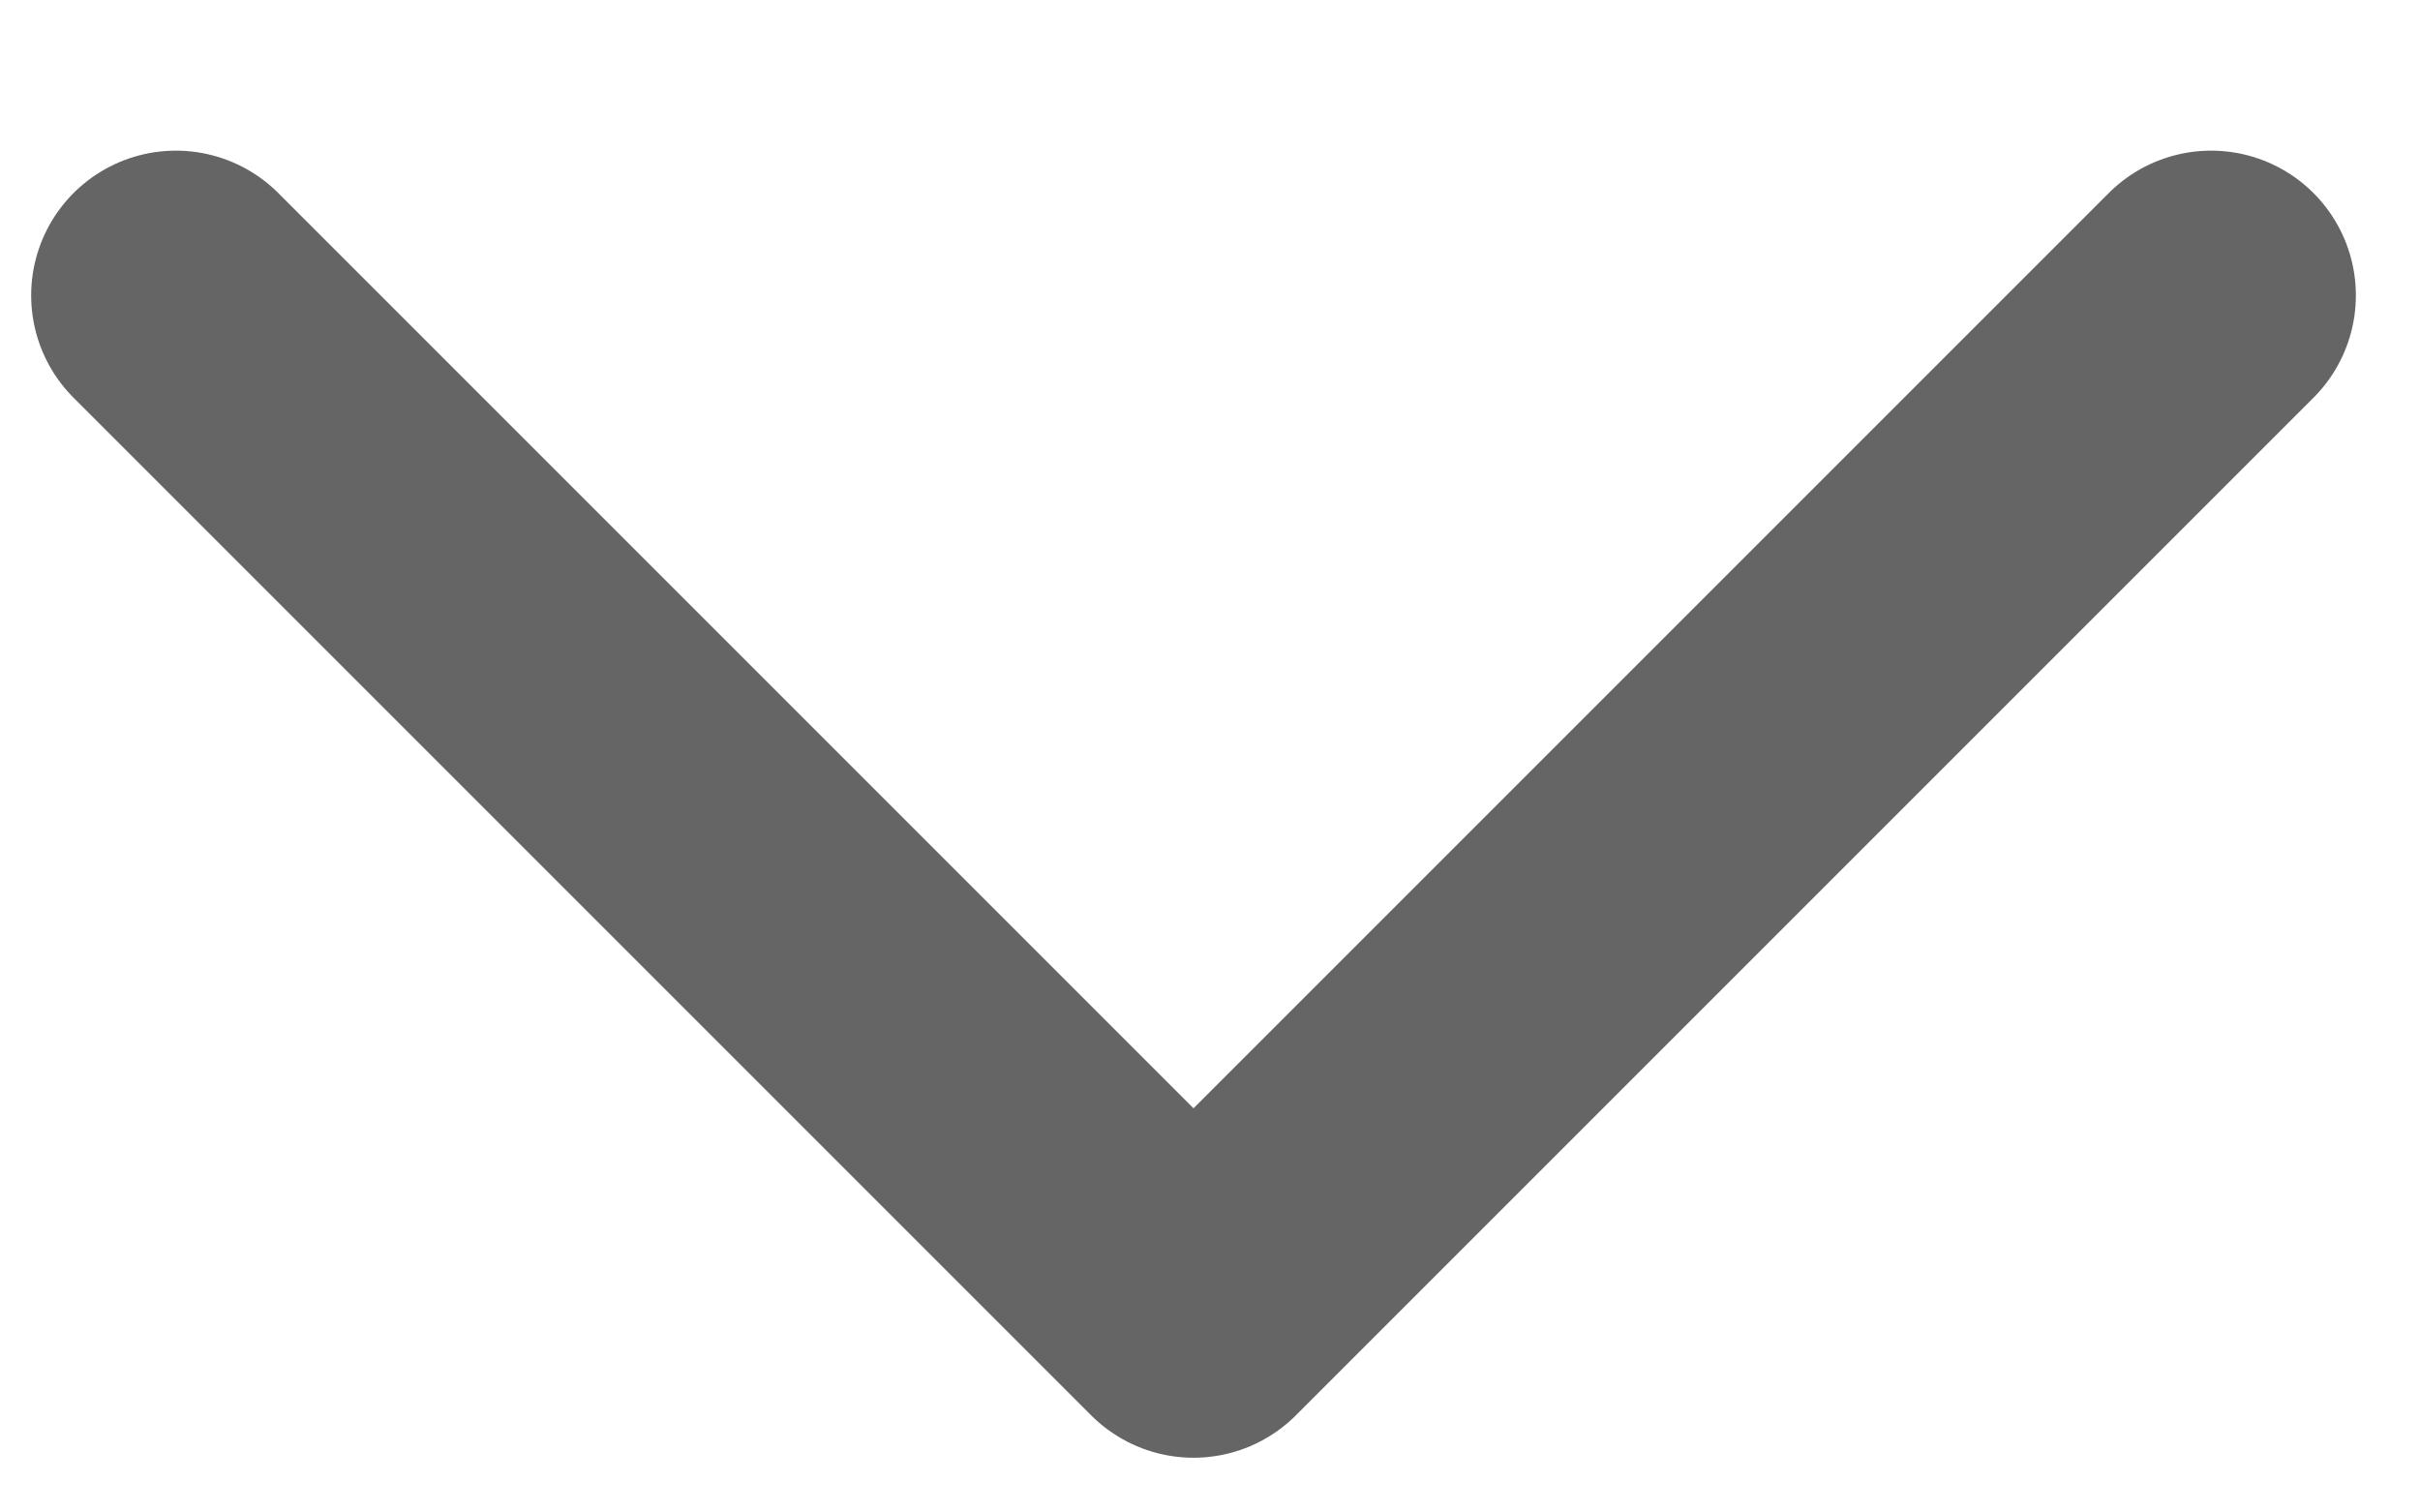
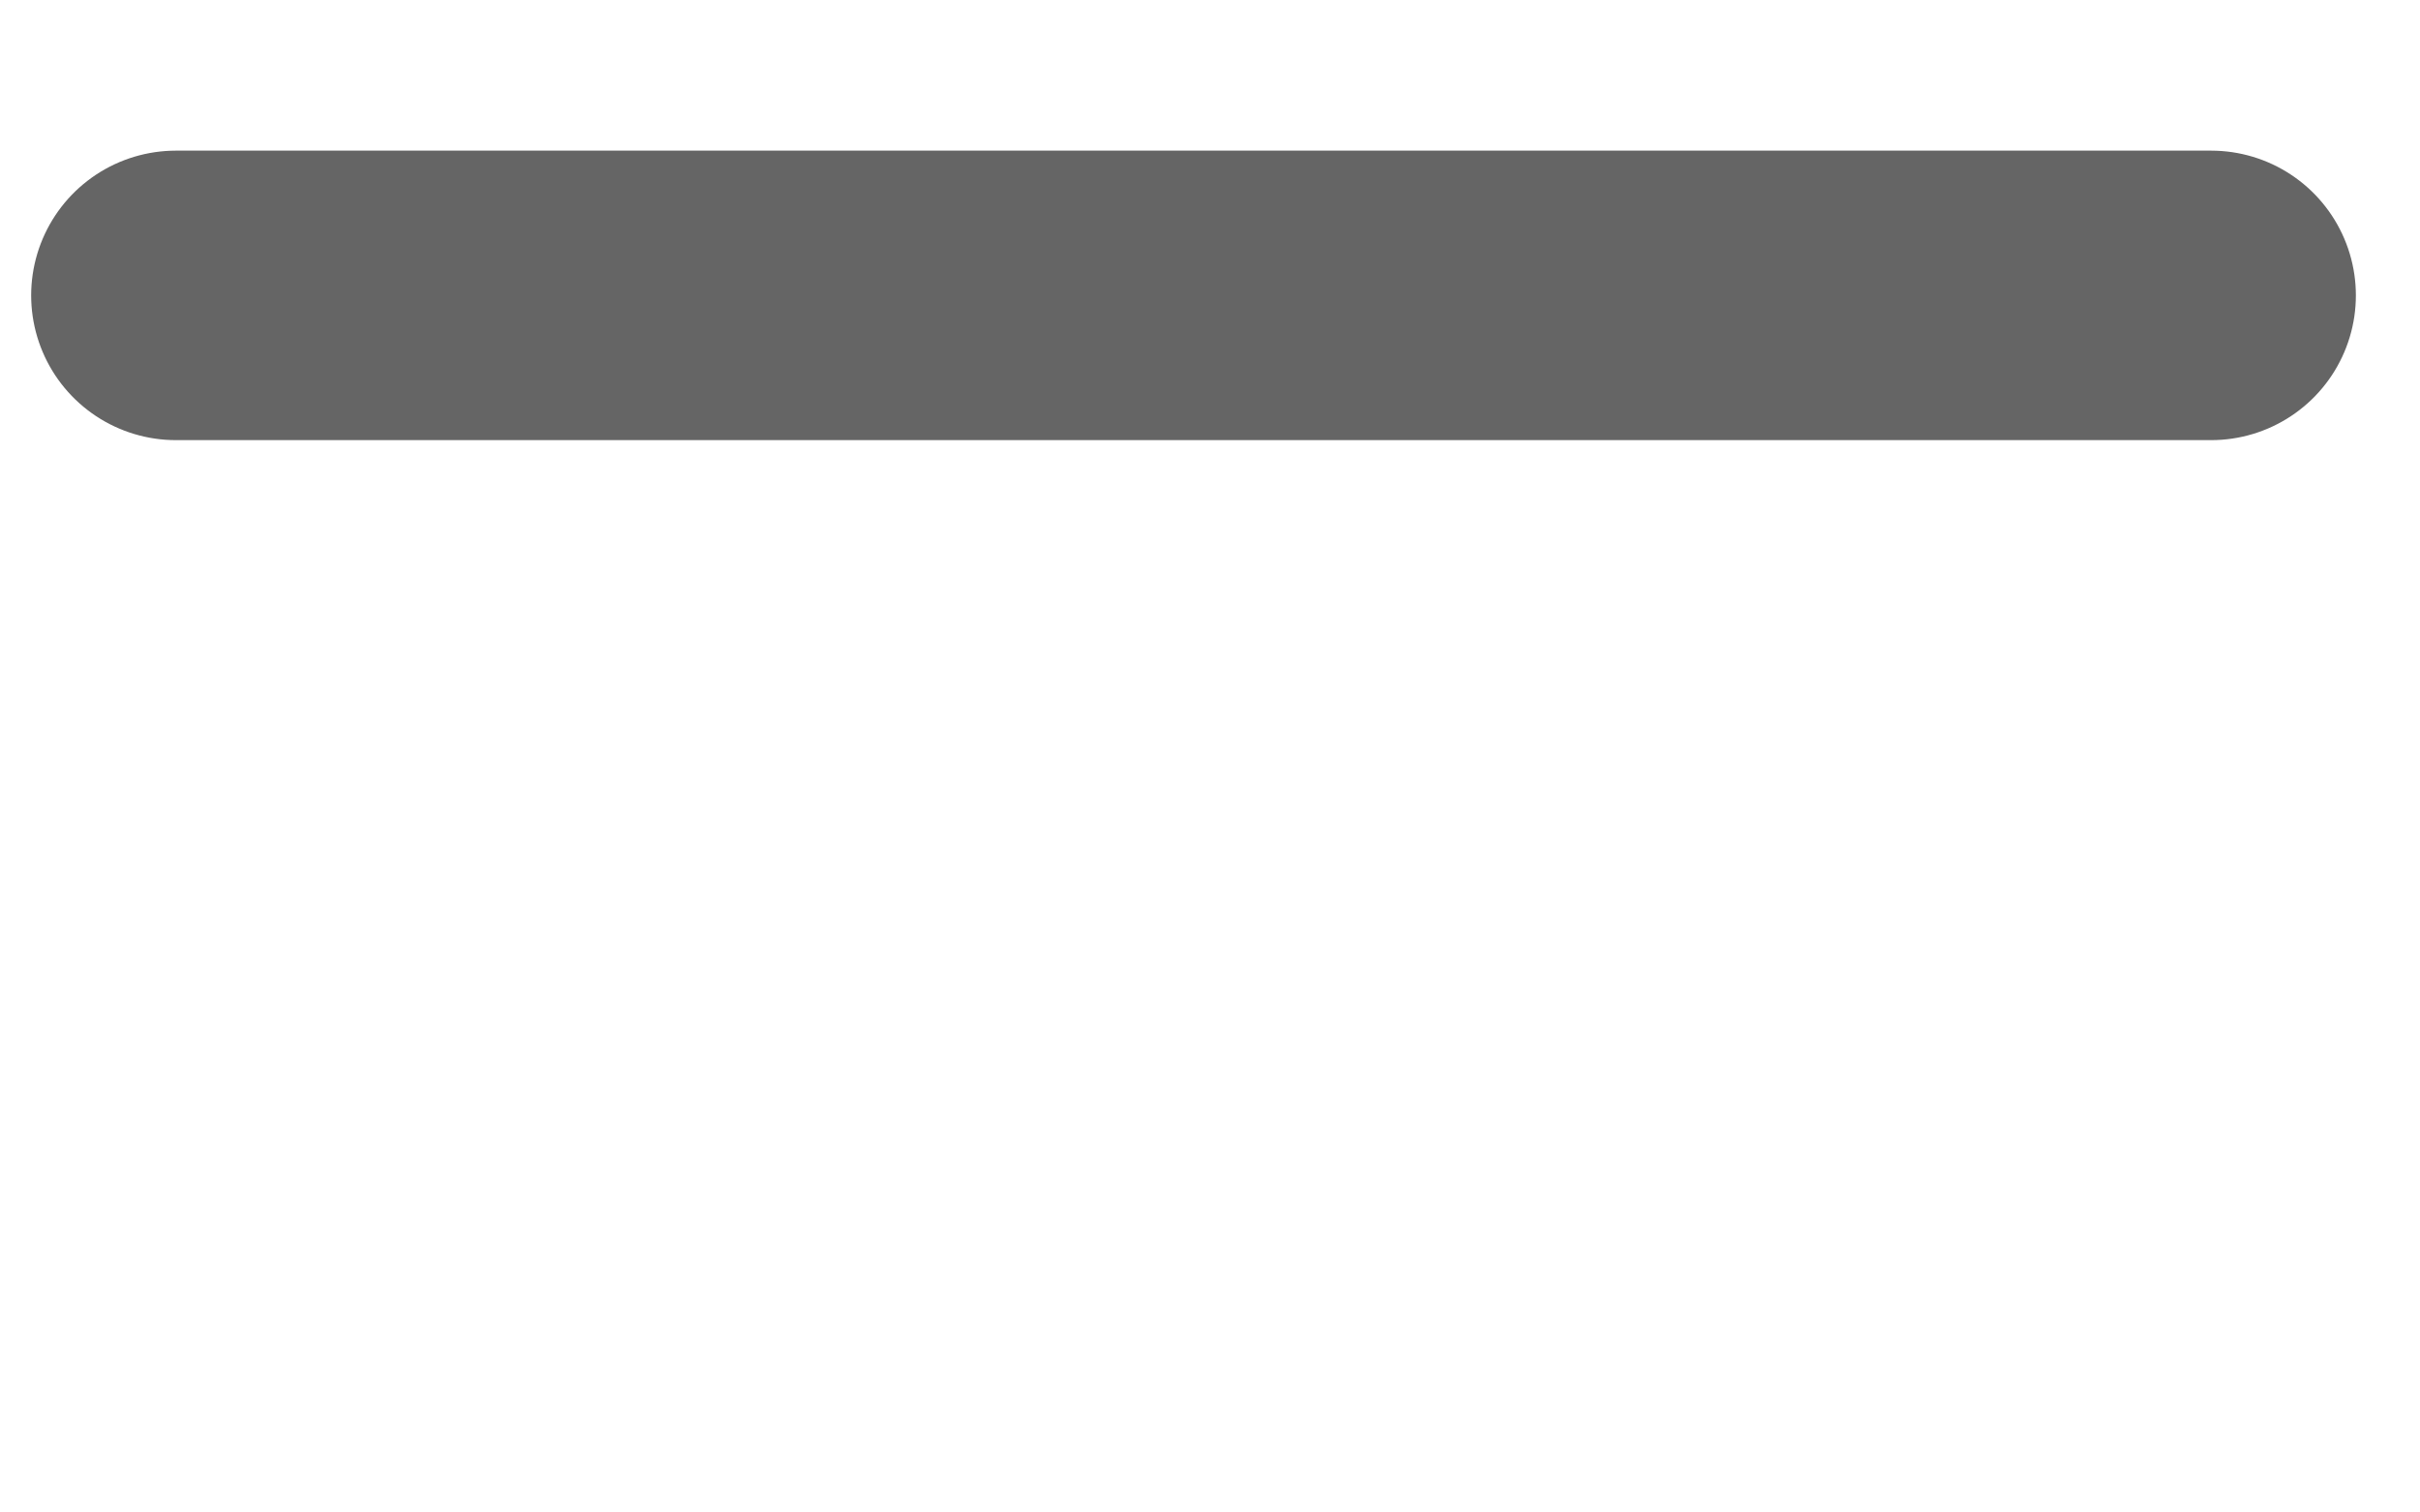
<svg xmlns="http://www.w3.org/2000/svg" width="16" height="10" viewBox="0 0 16 10" fill="none">
-   <path d="M1.163 1.953L7.891 8.681L14.619 1.953" stroke="#656565" stroke-width="1.914" stroke-linecap="round" stroke-linejoin="round" />
+   <path d="M1.163 1.953L14.619 1.953" stroke="#656565" stroke-width="1.914" stroke-linecap="round" stroke-linejoin="round" />
</svg>